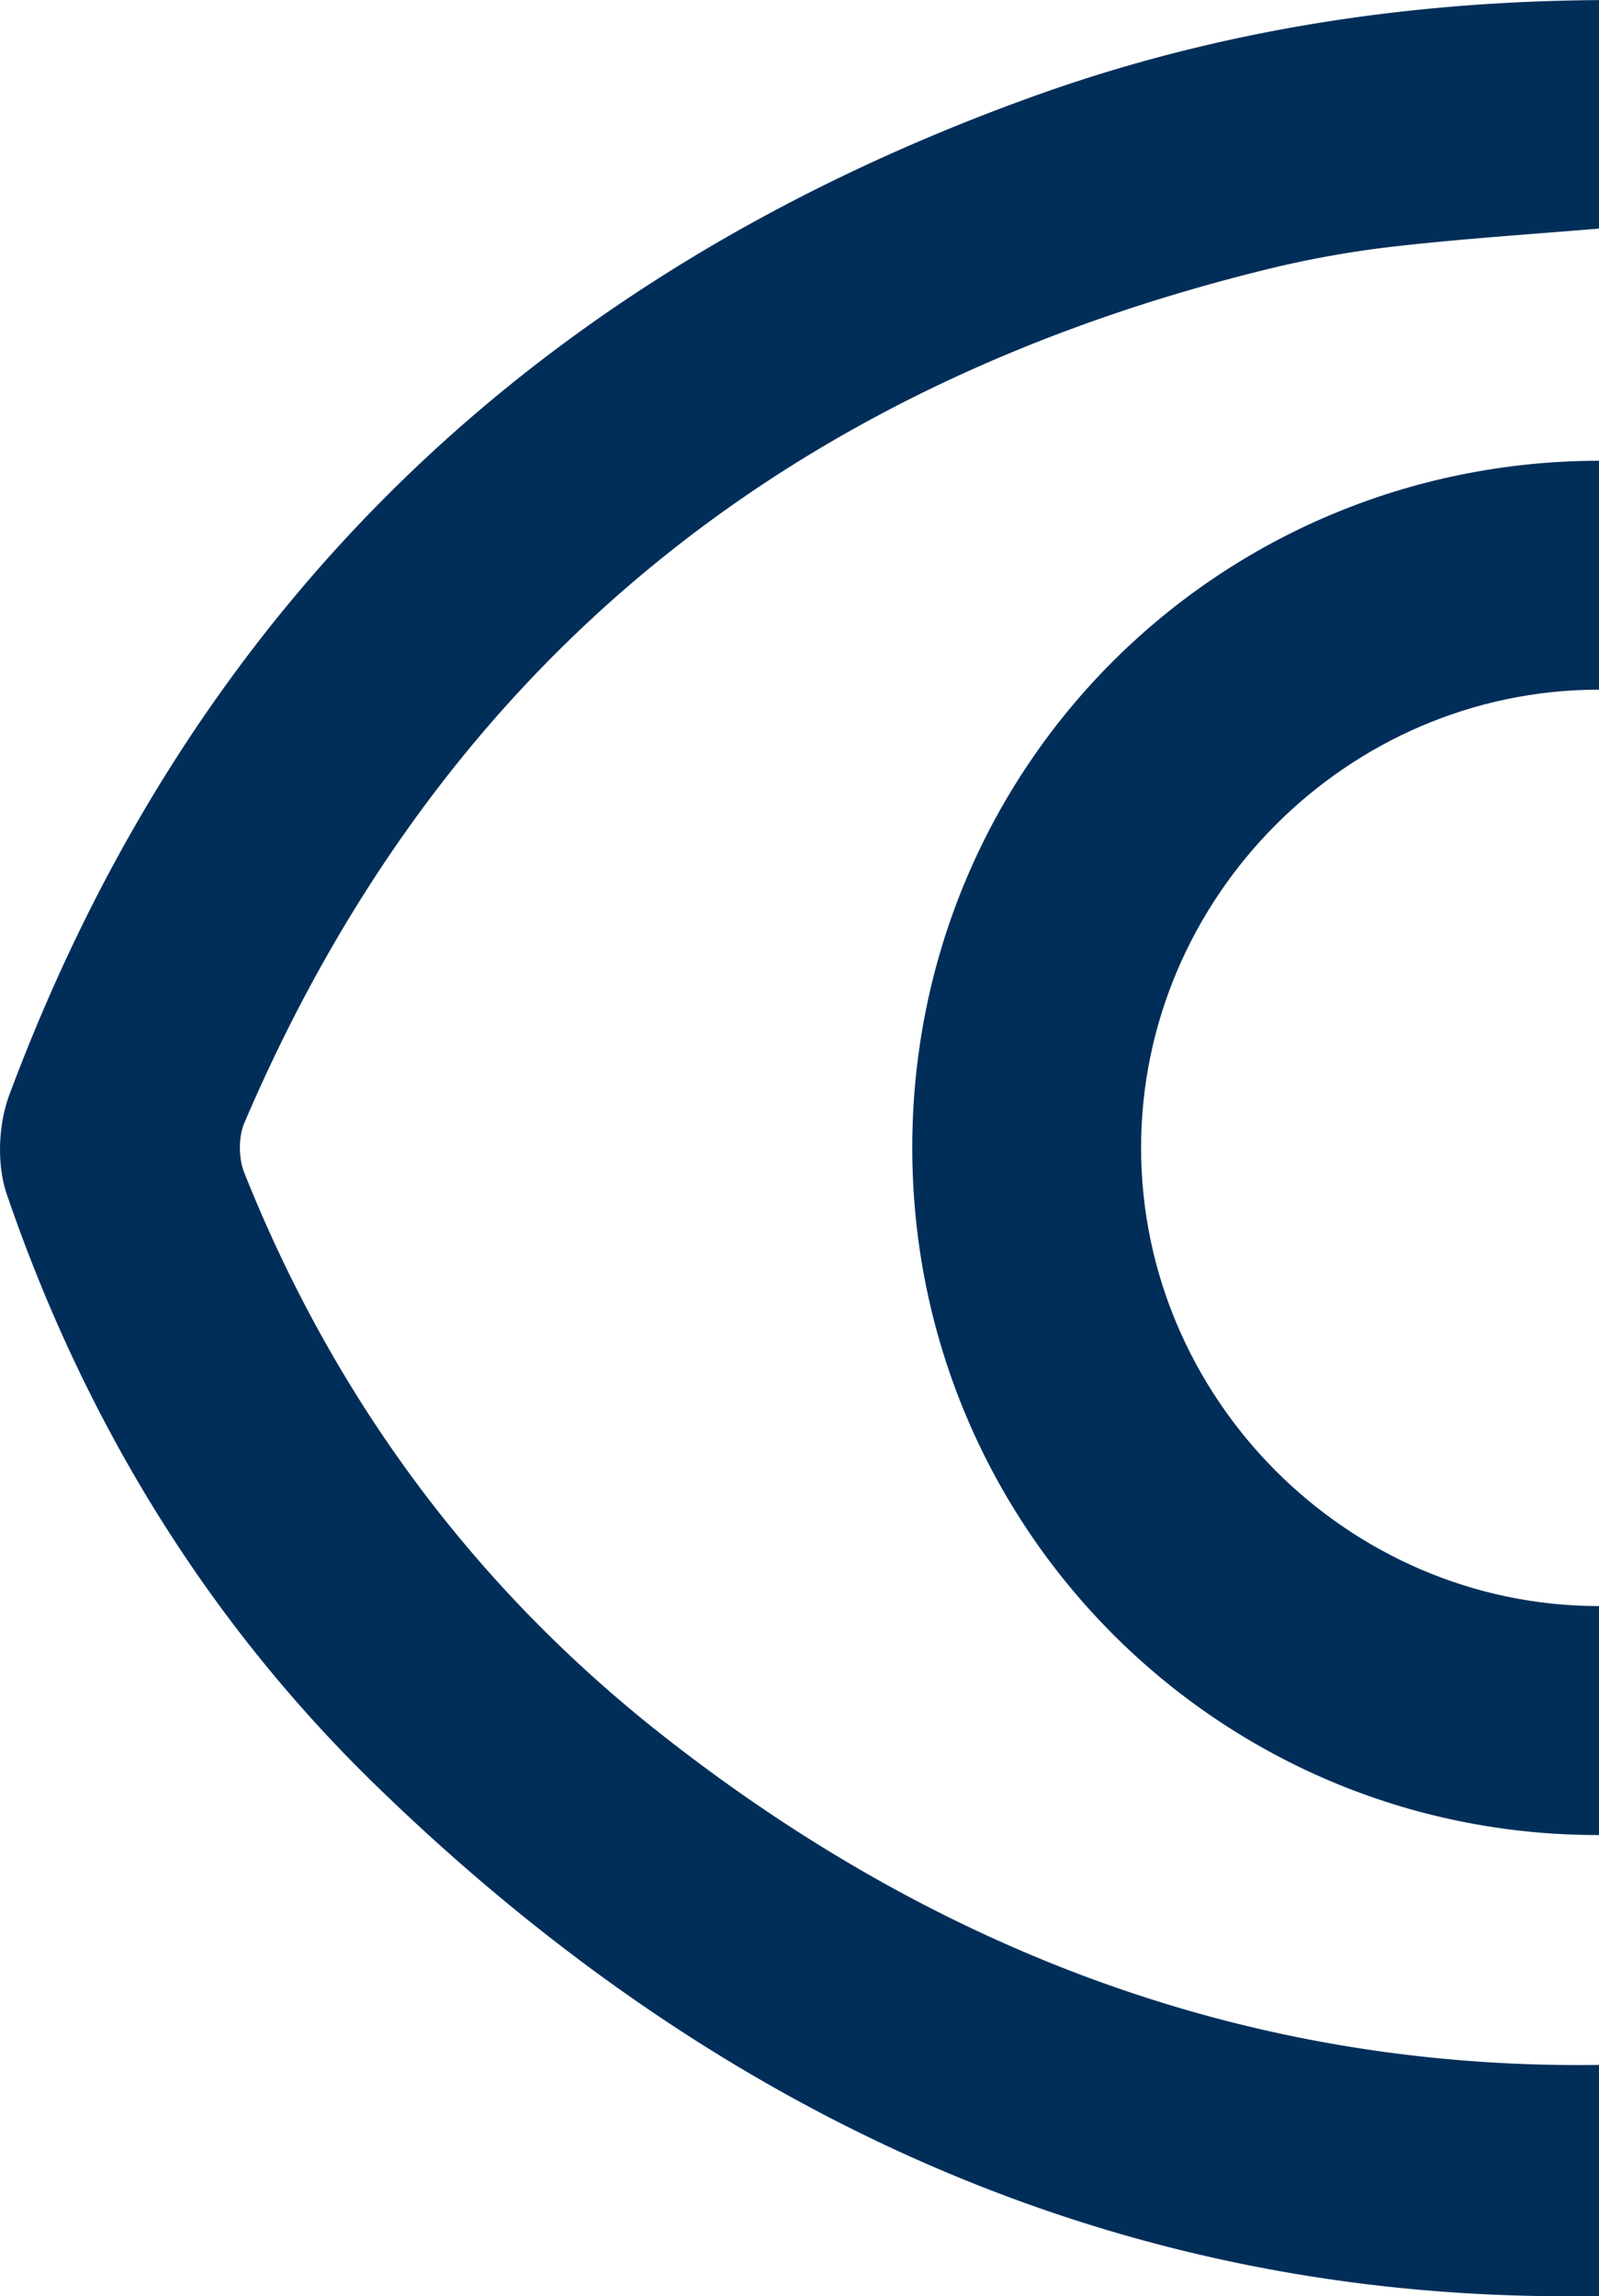
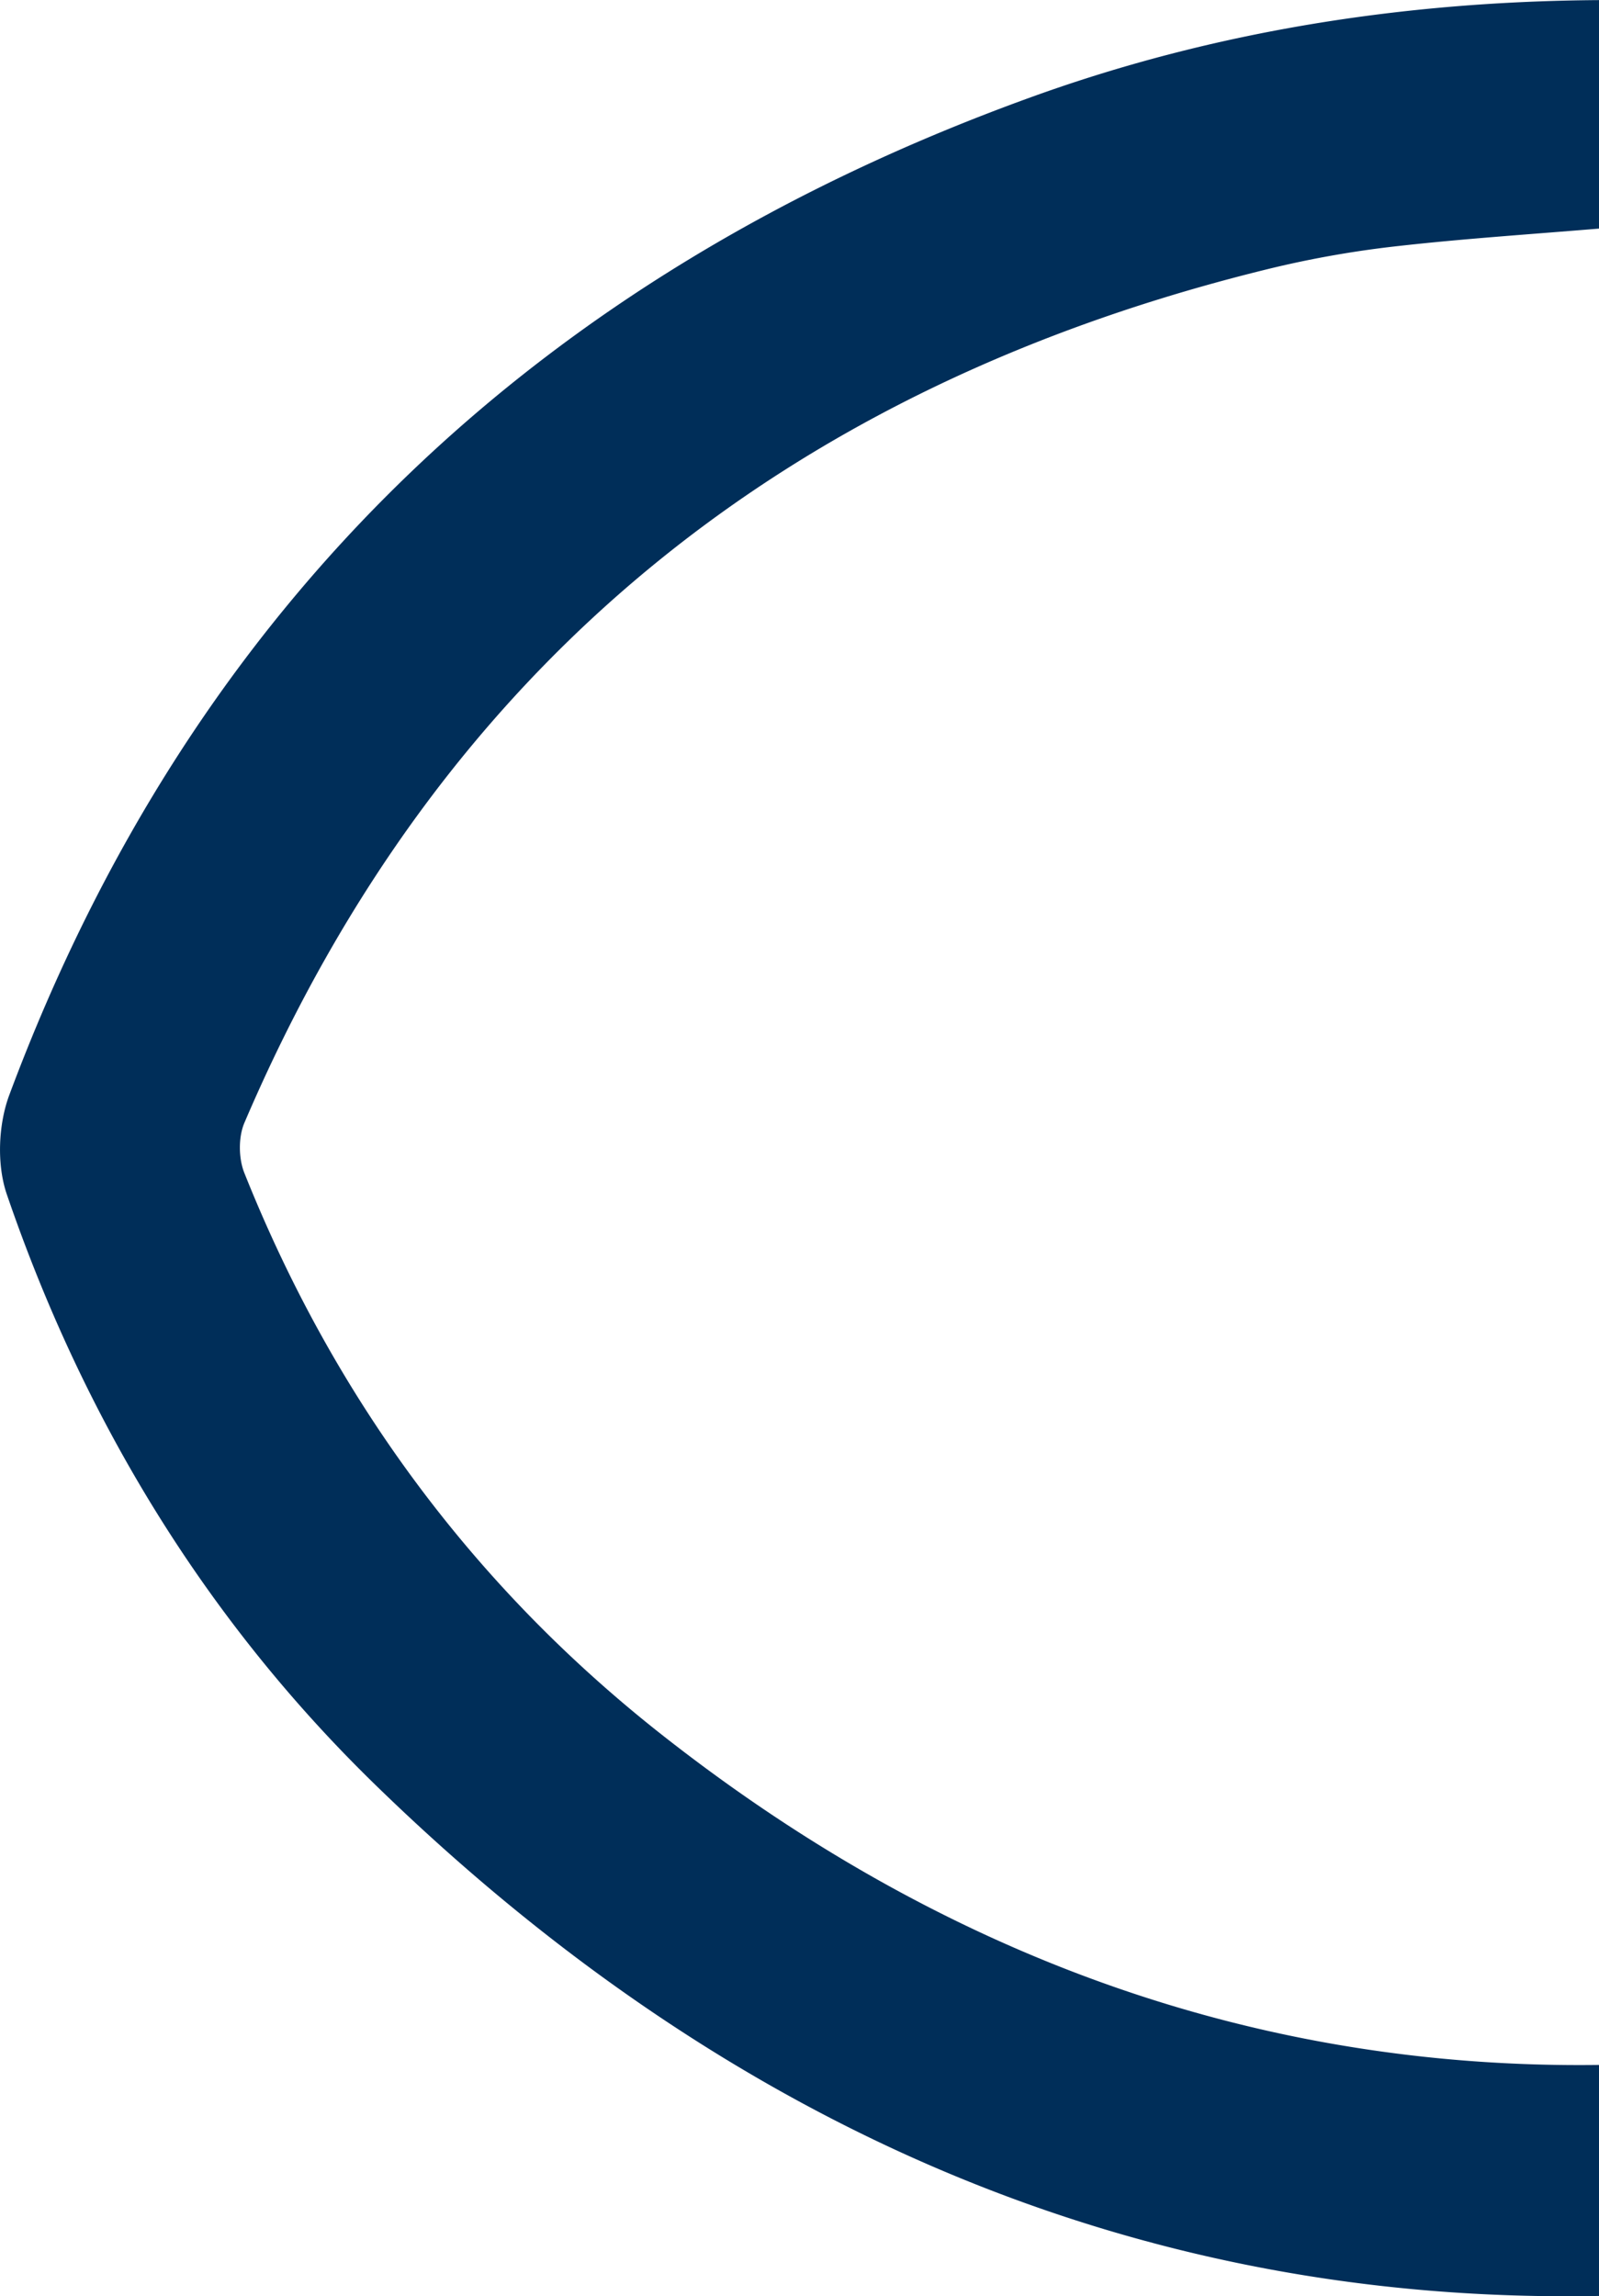
<svg xmlns="http://www.w3.org/2000/svg" id="Aussensicht" viewBox="0 0 659.87 947.09">
  <defs>
    <style>.cls-1{fill:#002E59;}</style>
  </defs>
  <path class="cls-1" d="M1249.74,902.35a422.46,422.46,0,0,1,52.19-9c26.1-2.91,52.32-4.65,82-7.1V792c-80.59.54-158.74,12.75-233.92,39.88-202.83,73.18-346.2,208.27-422.1,411.7-4.58,12.28-5.25,28.85-1,41.13,31.71,92.53,81.59,174.79,151.58,243,147.62,143.83,317.44,214.83,505.48,211.27v-95.28c-139.56,1.87-269.23-43.71-386.86-136.26-78-61.39-135.35-139.28-172.23-231.71-2.39-6-2.47-14.68,0-20.55C906.18,1065,1050.54,950.48,1249.74,902.35Z" transform="translate(-724.06 -791.96)" />
-   <path class="cls-1" d="M1383.51,1076.43h.42V982c-157.41.32-283.39,126.2-283.4,283.37,0,156.81,126.17,283.39,282.6,283.5h.8v-94.44h-.39c-103.38-.23-188.57-85.62-188.58-189S1280.12,1076.66,1383.51,1076.43Z" transform="translate(-724.06 -791.96)" />
</svg>